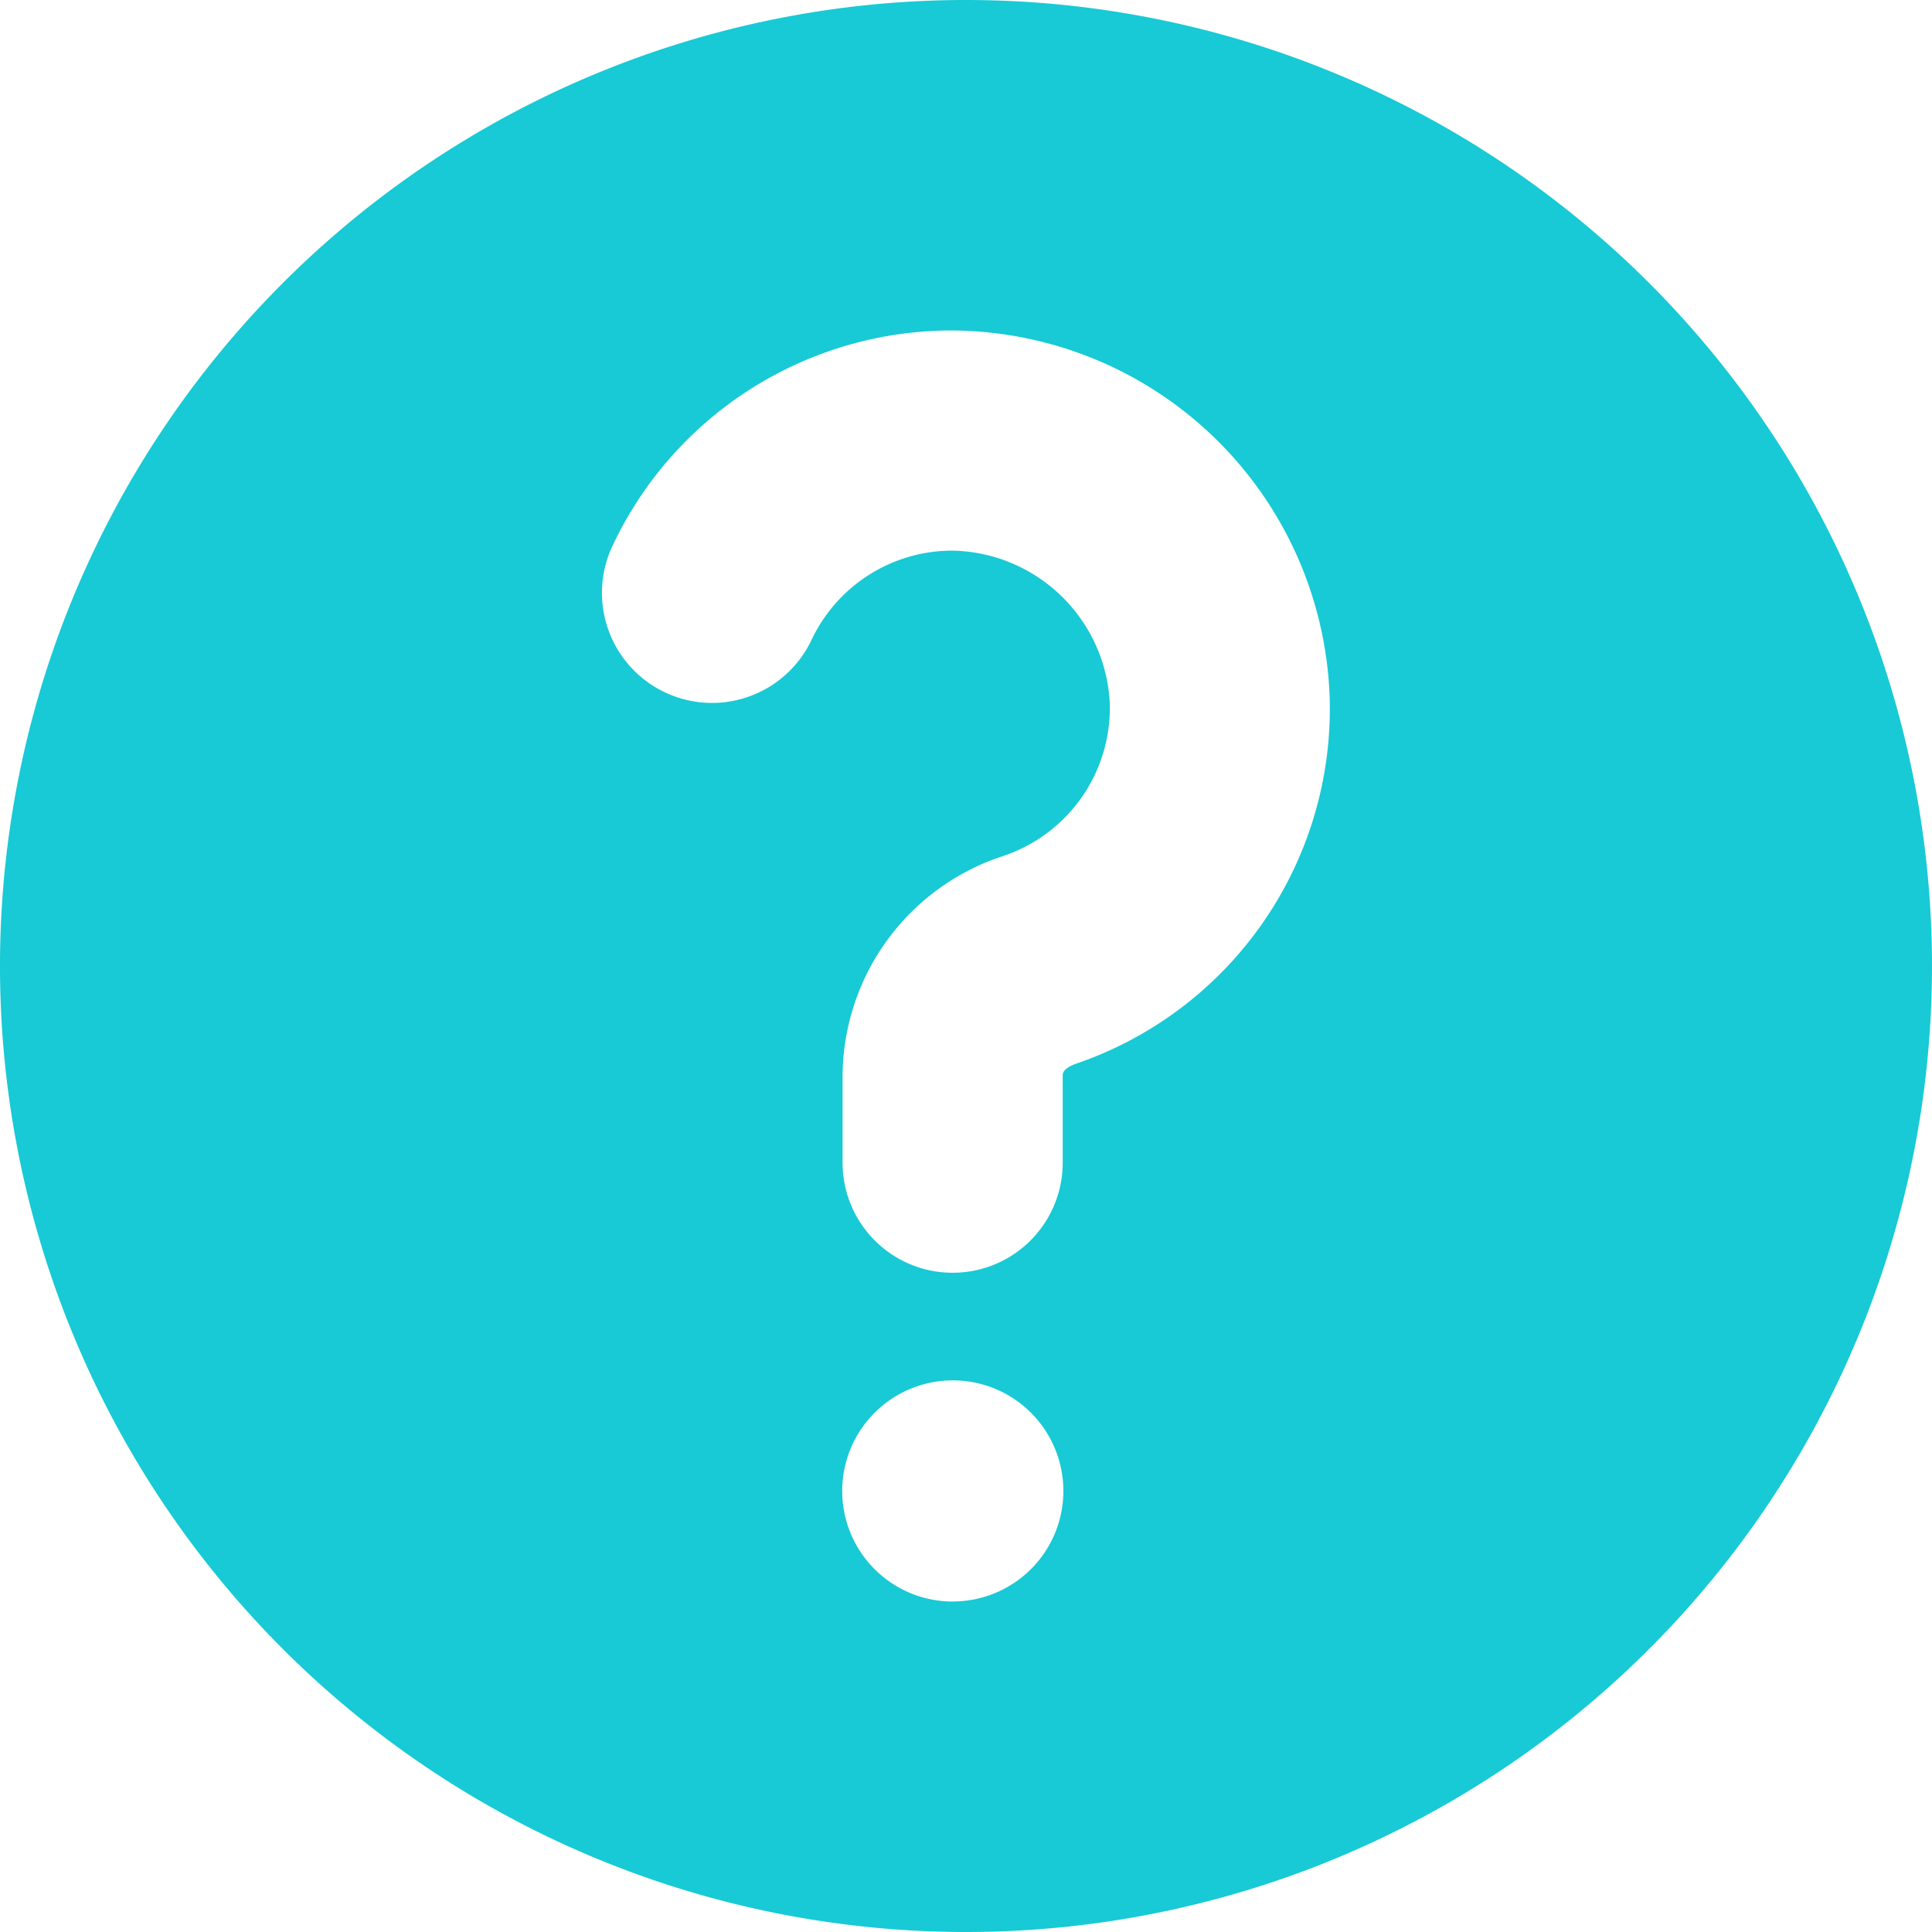
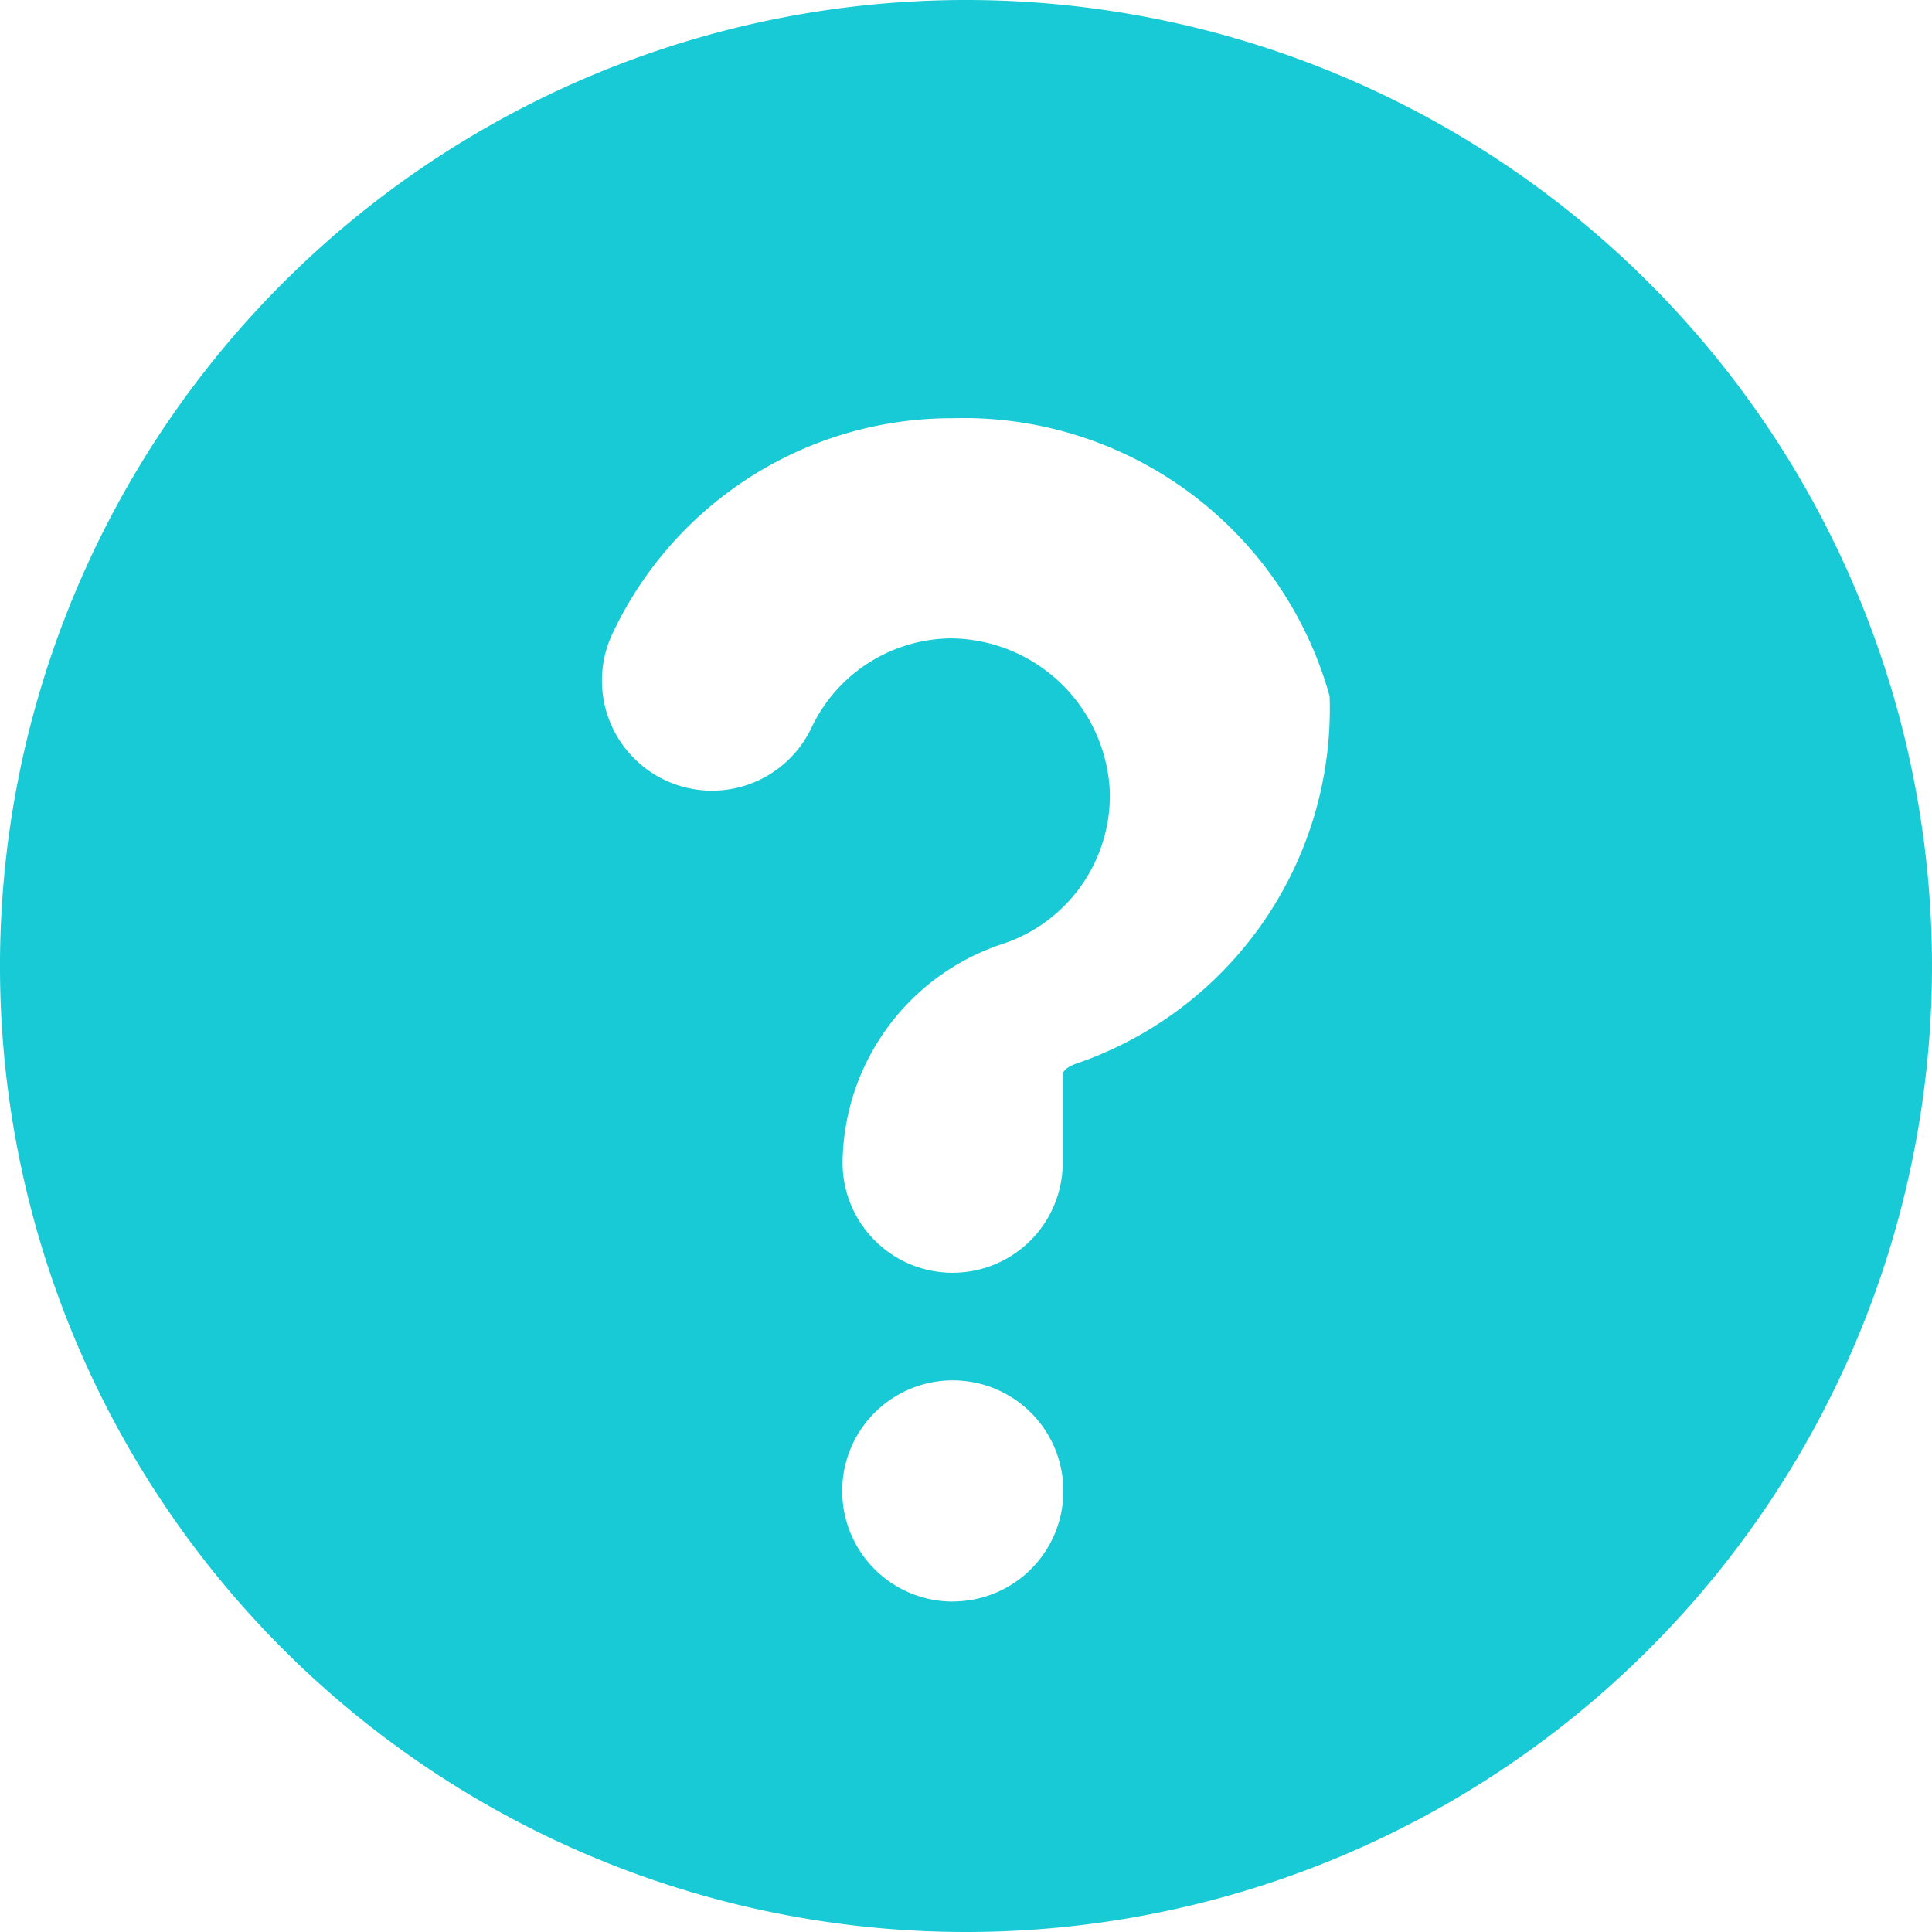
<svg xmlns="http://www.w3.org/2000/svg" width="67" height="67" viewBox="0 0 67 67">
-   <path d="M36.5,3a33.5,33.5,0,1,0,23.688,9.812A33.506,33.506,0,0,0,36.5,3Zm-.457,55.54A3.835,3.835,0,1,1,39.877,54.7a3.833,3.833,0,0,1-3.834,3.837Zm4.19-18.618s-.379.136-.379.356v3.043h0a3.817,3.817,0,1,1-7.634,0V40.278a8.07,8.07,0,0,1,5.566-7.592,5.415,5.415,0,0,0,3.7-5.315,5.567,5.567,0,0,0-5.482-5.276,5.407,5.407,0,0,0-4.853,3.079,3.817,3.817,0,1,1-6.877-3.313,13,13,0,0,1,11.666-7.4h.078A13.178,13.178,0,0,1,49.11,27.143a13.008,13.008,0,0,1-8.868,12.771Z" transform="translate(-3 -3)" fill="#17cad5" />
+   <path d="M36.5,3a33.5,33.5,0,1,0,23.688,9.812A33.506,33.506,0,0,0,36.5,3Zm-.457,55.54A3.835,3.835,0,1,1,39.877,54.7a3.833,3.833,0,0,1-3.834,3.837Zm4.19-18.618s-.379.136-.379.356v3.043h0a3.817,3.817,0,1,1-7.634,0a8.07,8.07,0,0,1,5.566-7.592,5.415,5.415,0,0,0,3.7-5.315,5.567,5.567,0,0,0-5.482-5.276,5.407,5.407,0,0,0-4.853,3.079,3.817,3.817,0,1,1-6.877-3.313,13,13,0,0,1,11.666-7.4h.078A13.178,13.178,0,0,1,49.11,27.143a13.008,13.008,0,0,1-8.868,12.771Z" transform="translate(-3 -3)" fill="#17cad5" />
</svg>